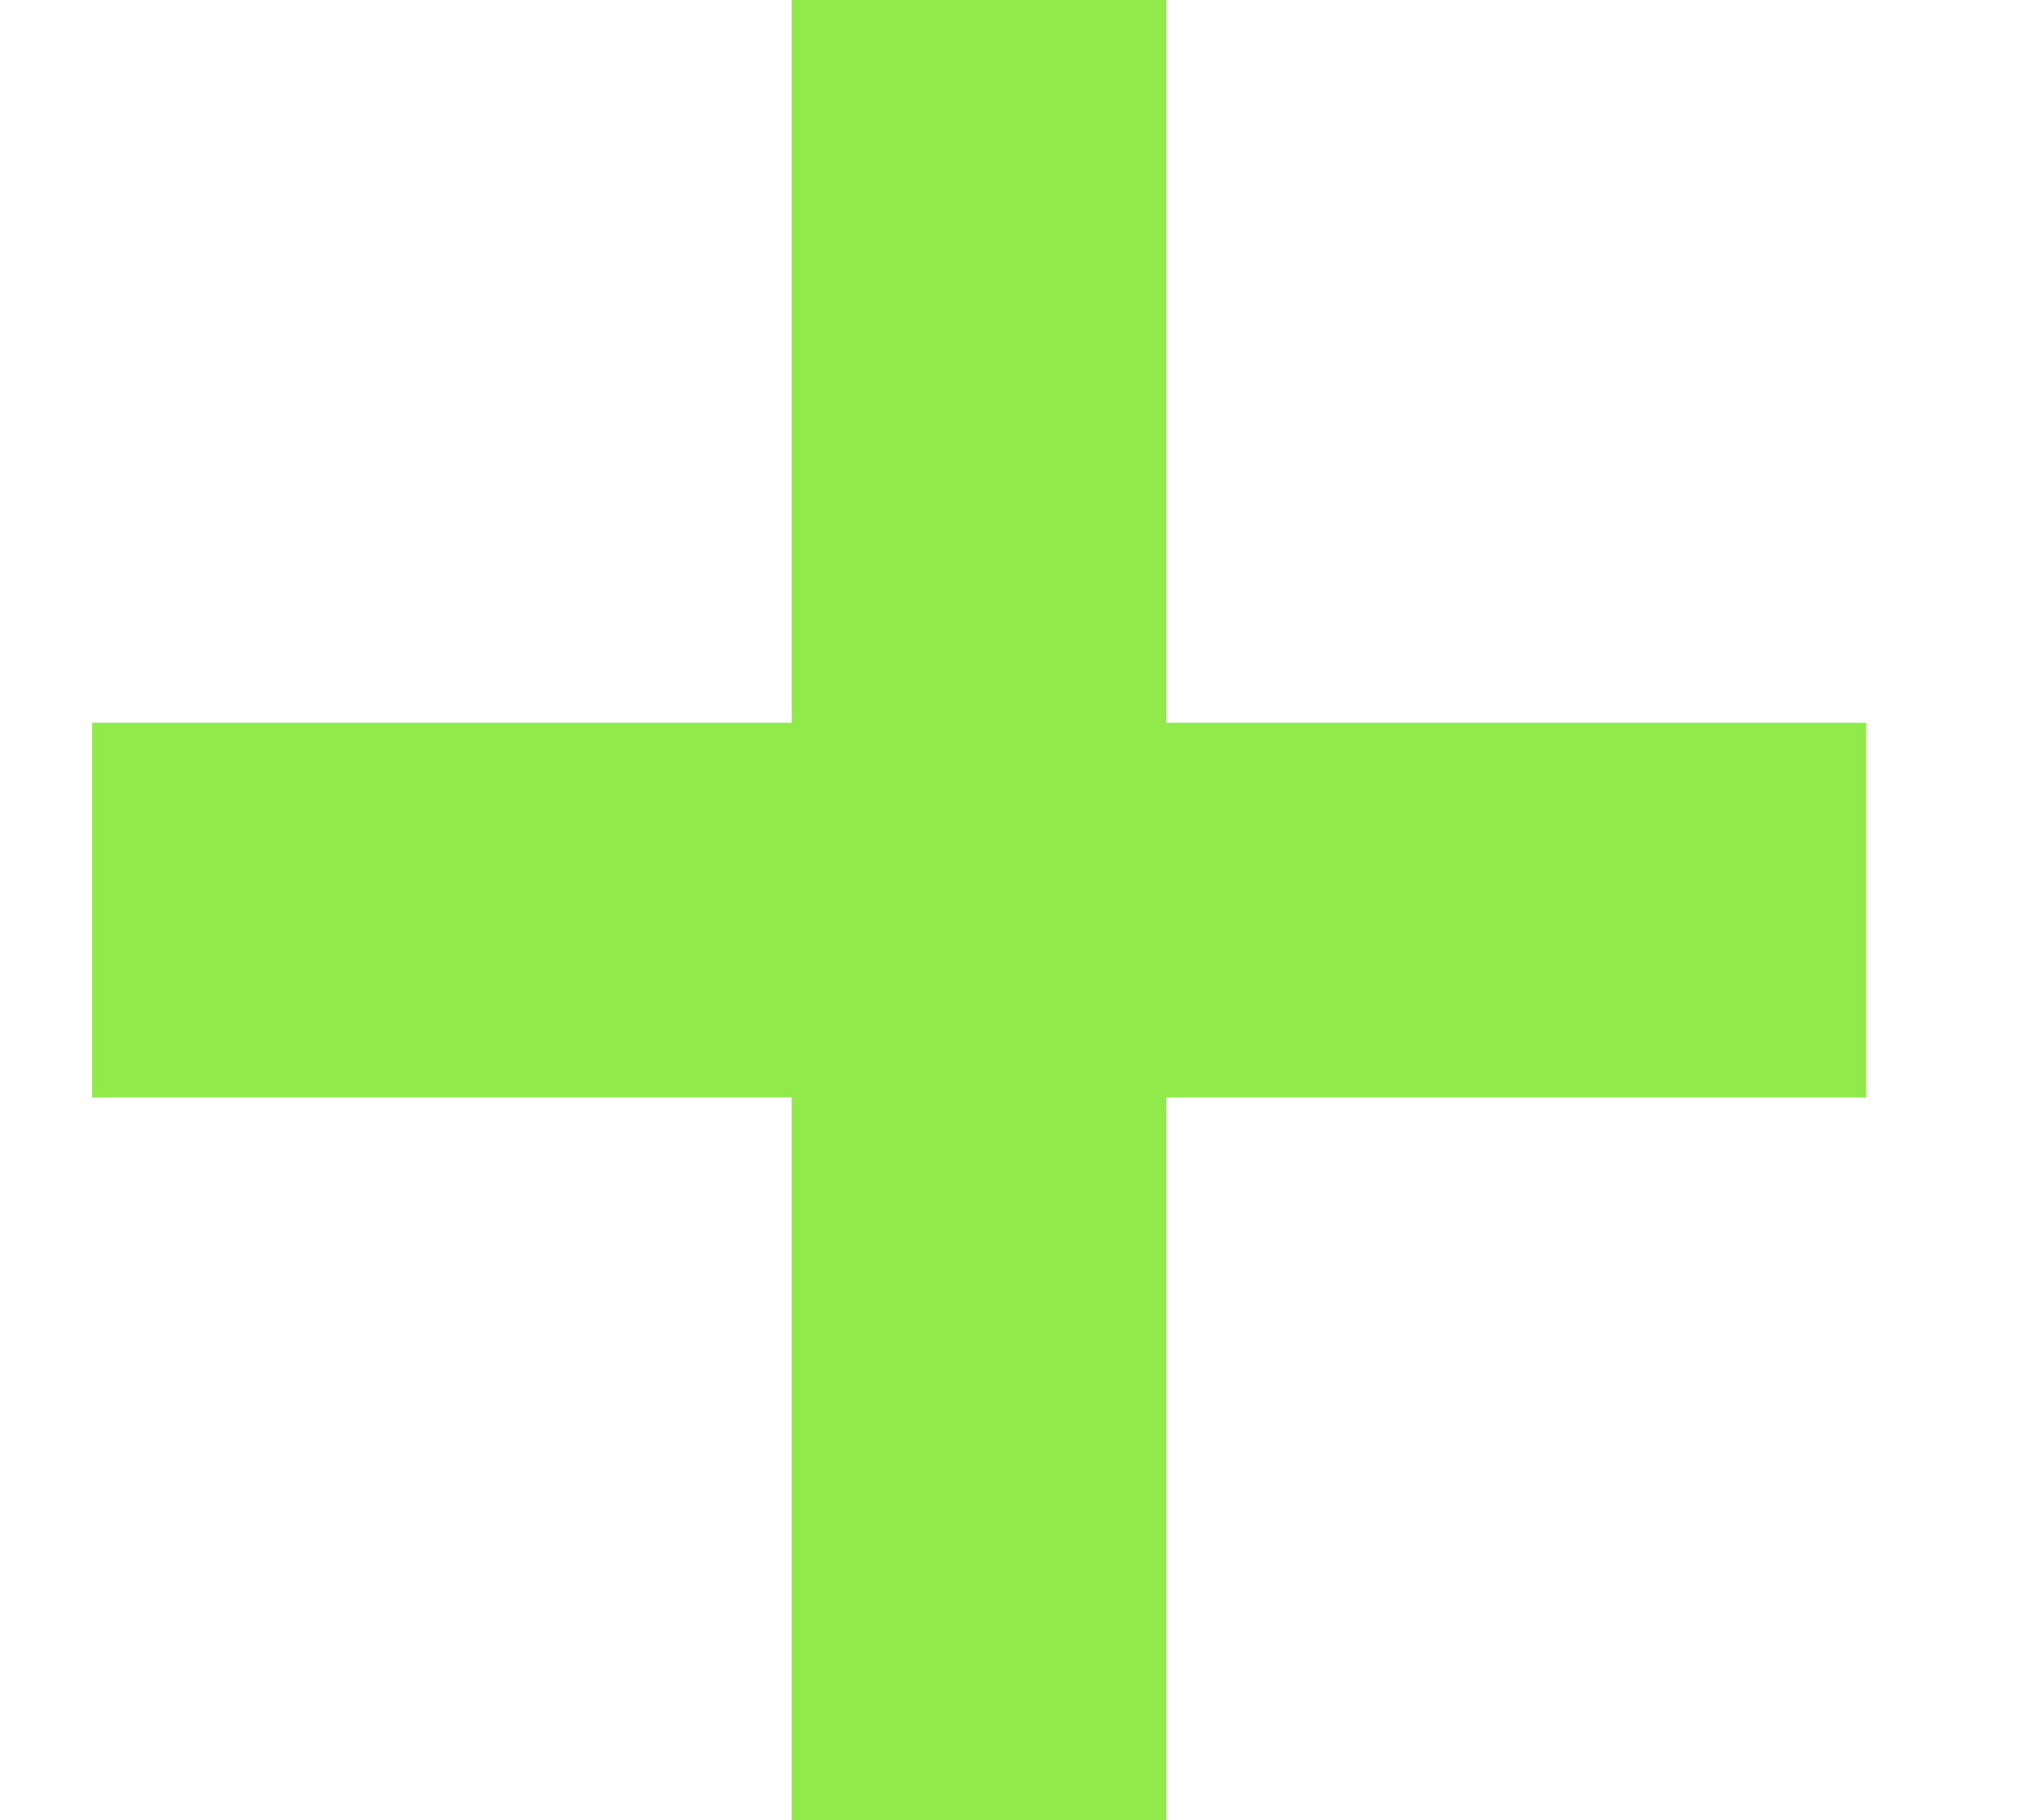
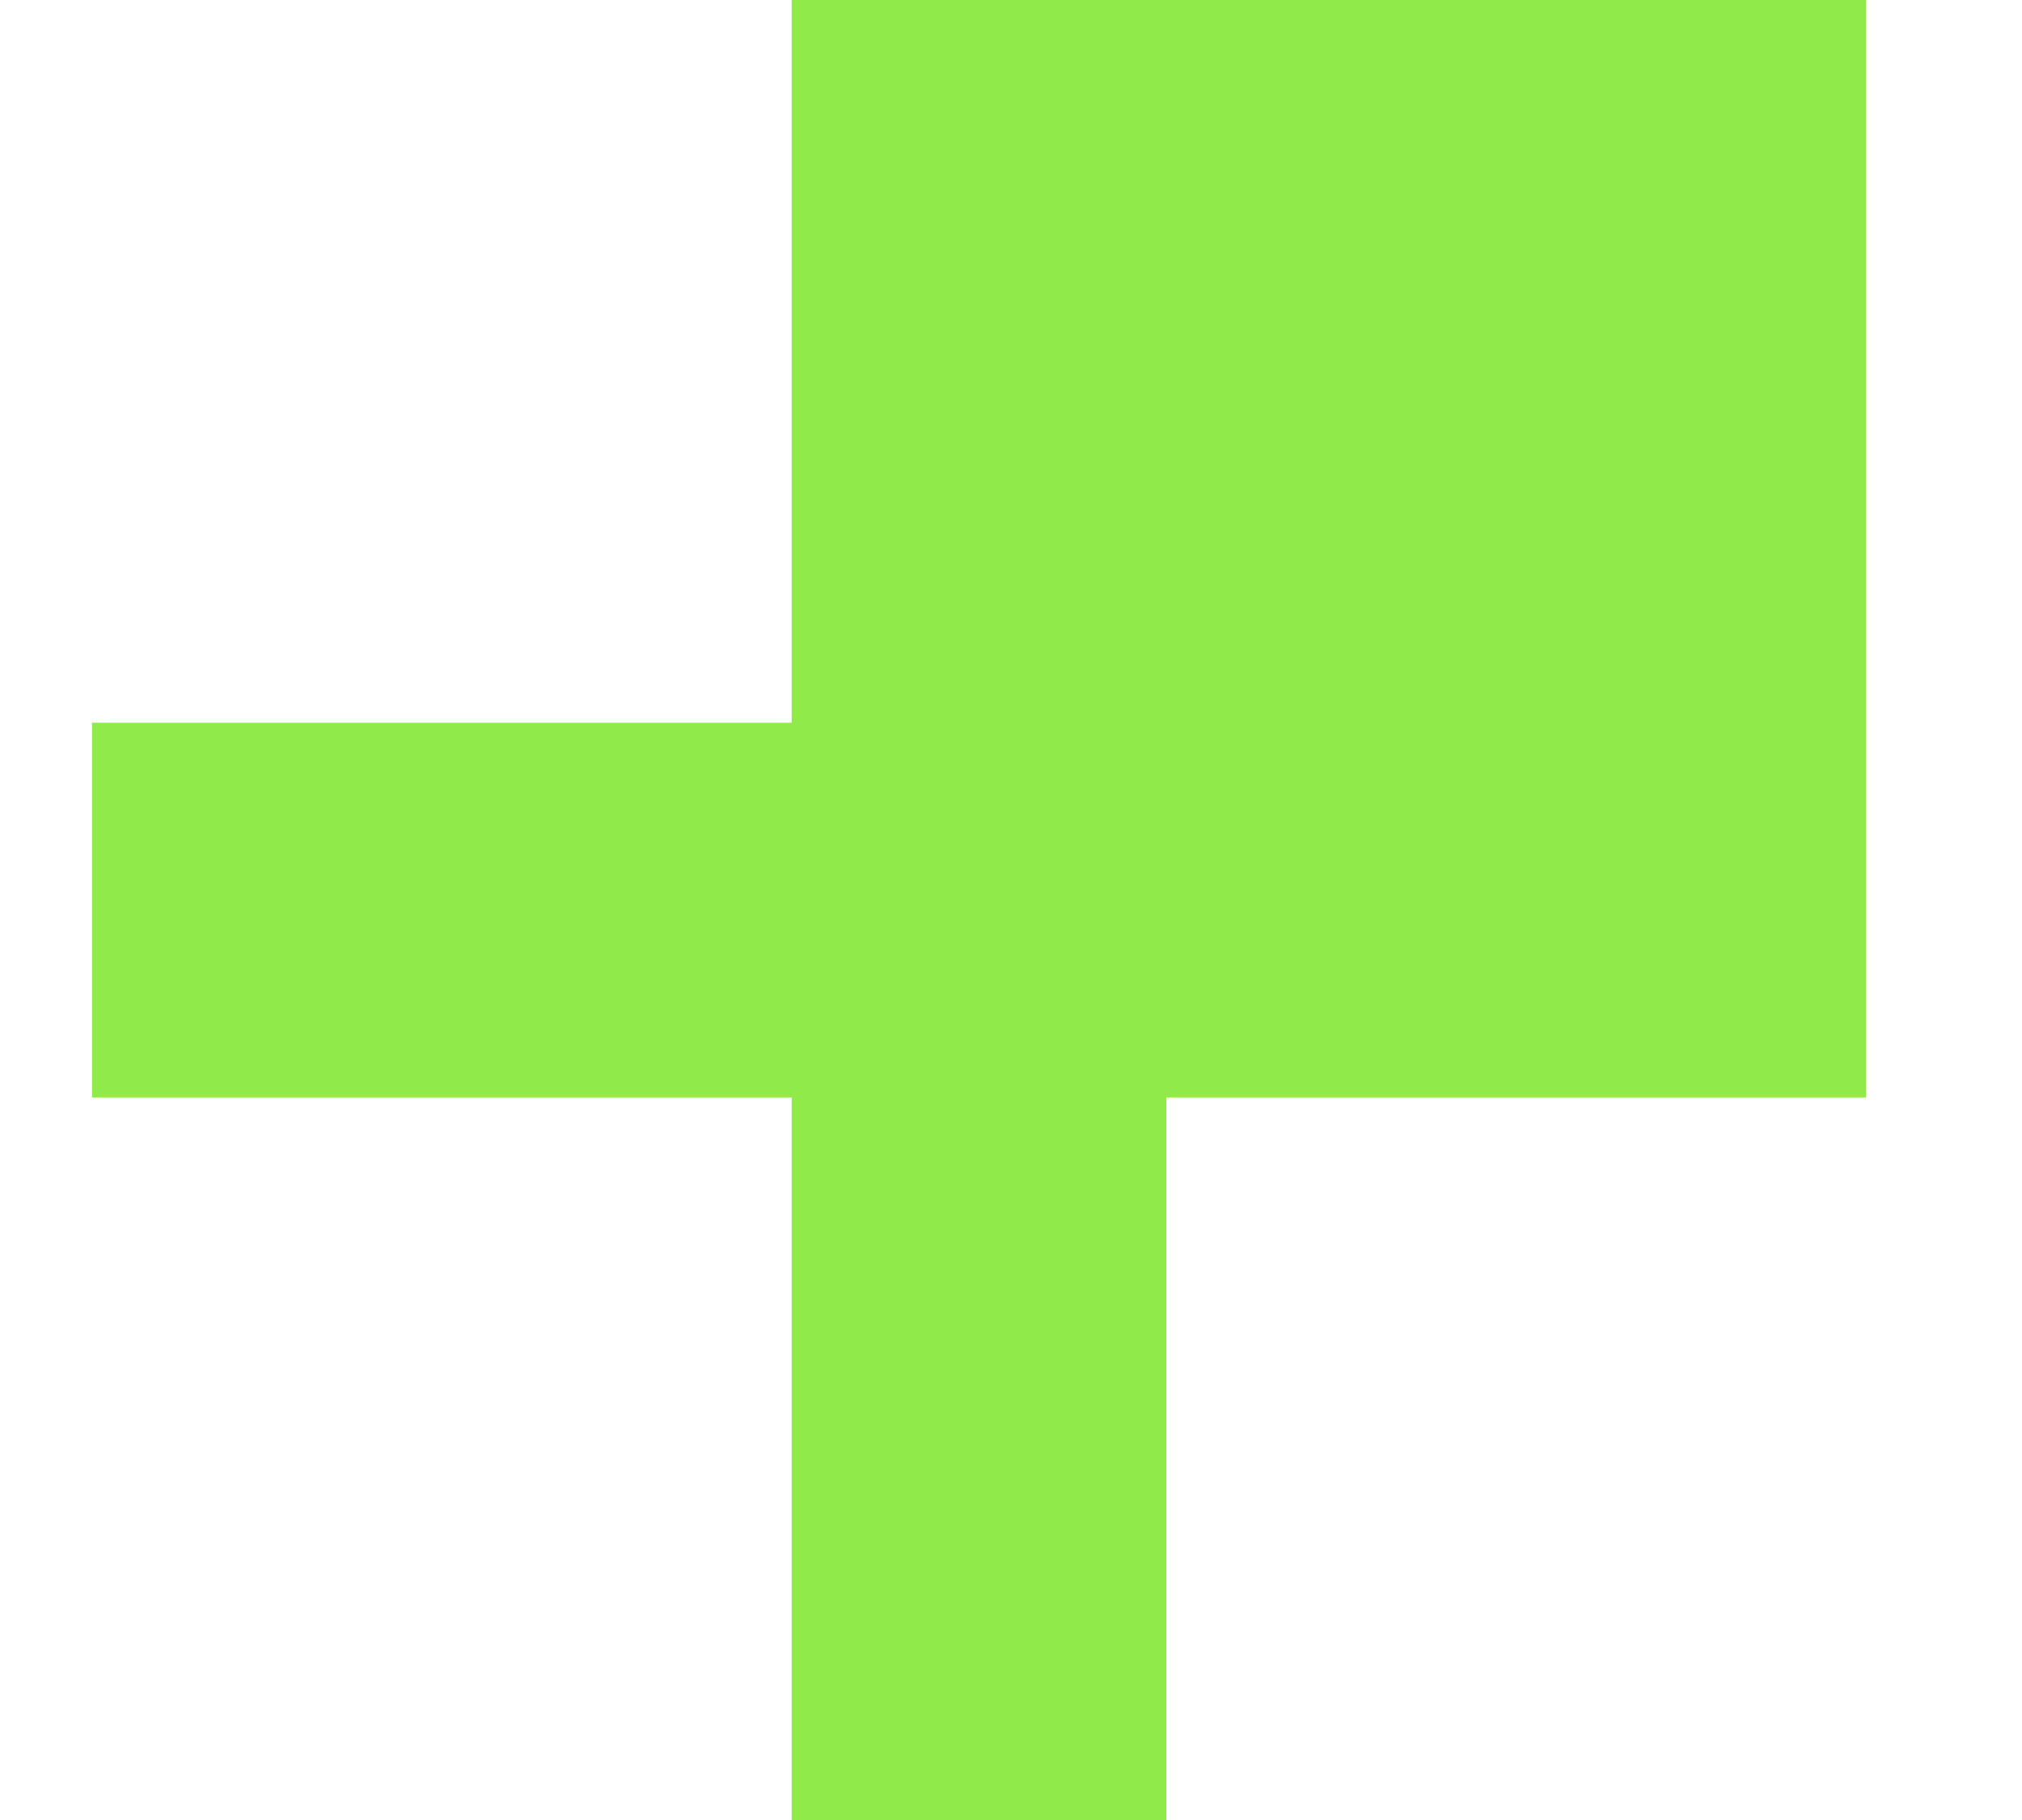
<svg xmlns="http://www.w3.org/2000/svg" width="10" height="9" viewBox="0 0 10 9" fill="none">
-   <path d="M3.915 5.427H0.455V3.574H3.915V0H5.768V3.574H9.228V5.427H5.768V9H3.915V5.427Z" fill="#90EA4A" />
+   <path d="M3.915 5.427H0.455V3.574H3.915V0H5.768H9.228V5.427H5.768V9H3.915V5.427Z" fill="#90EA4A" />
</svg>